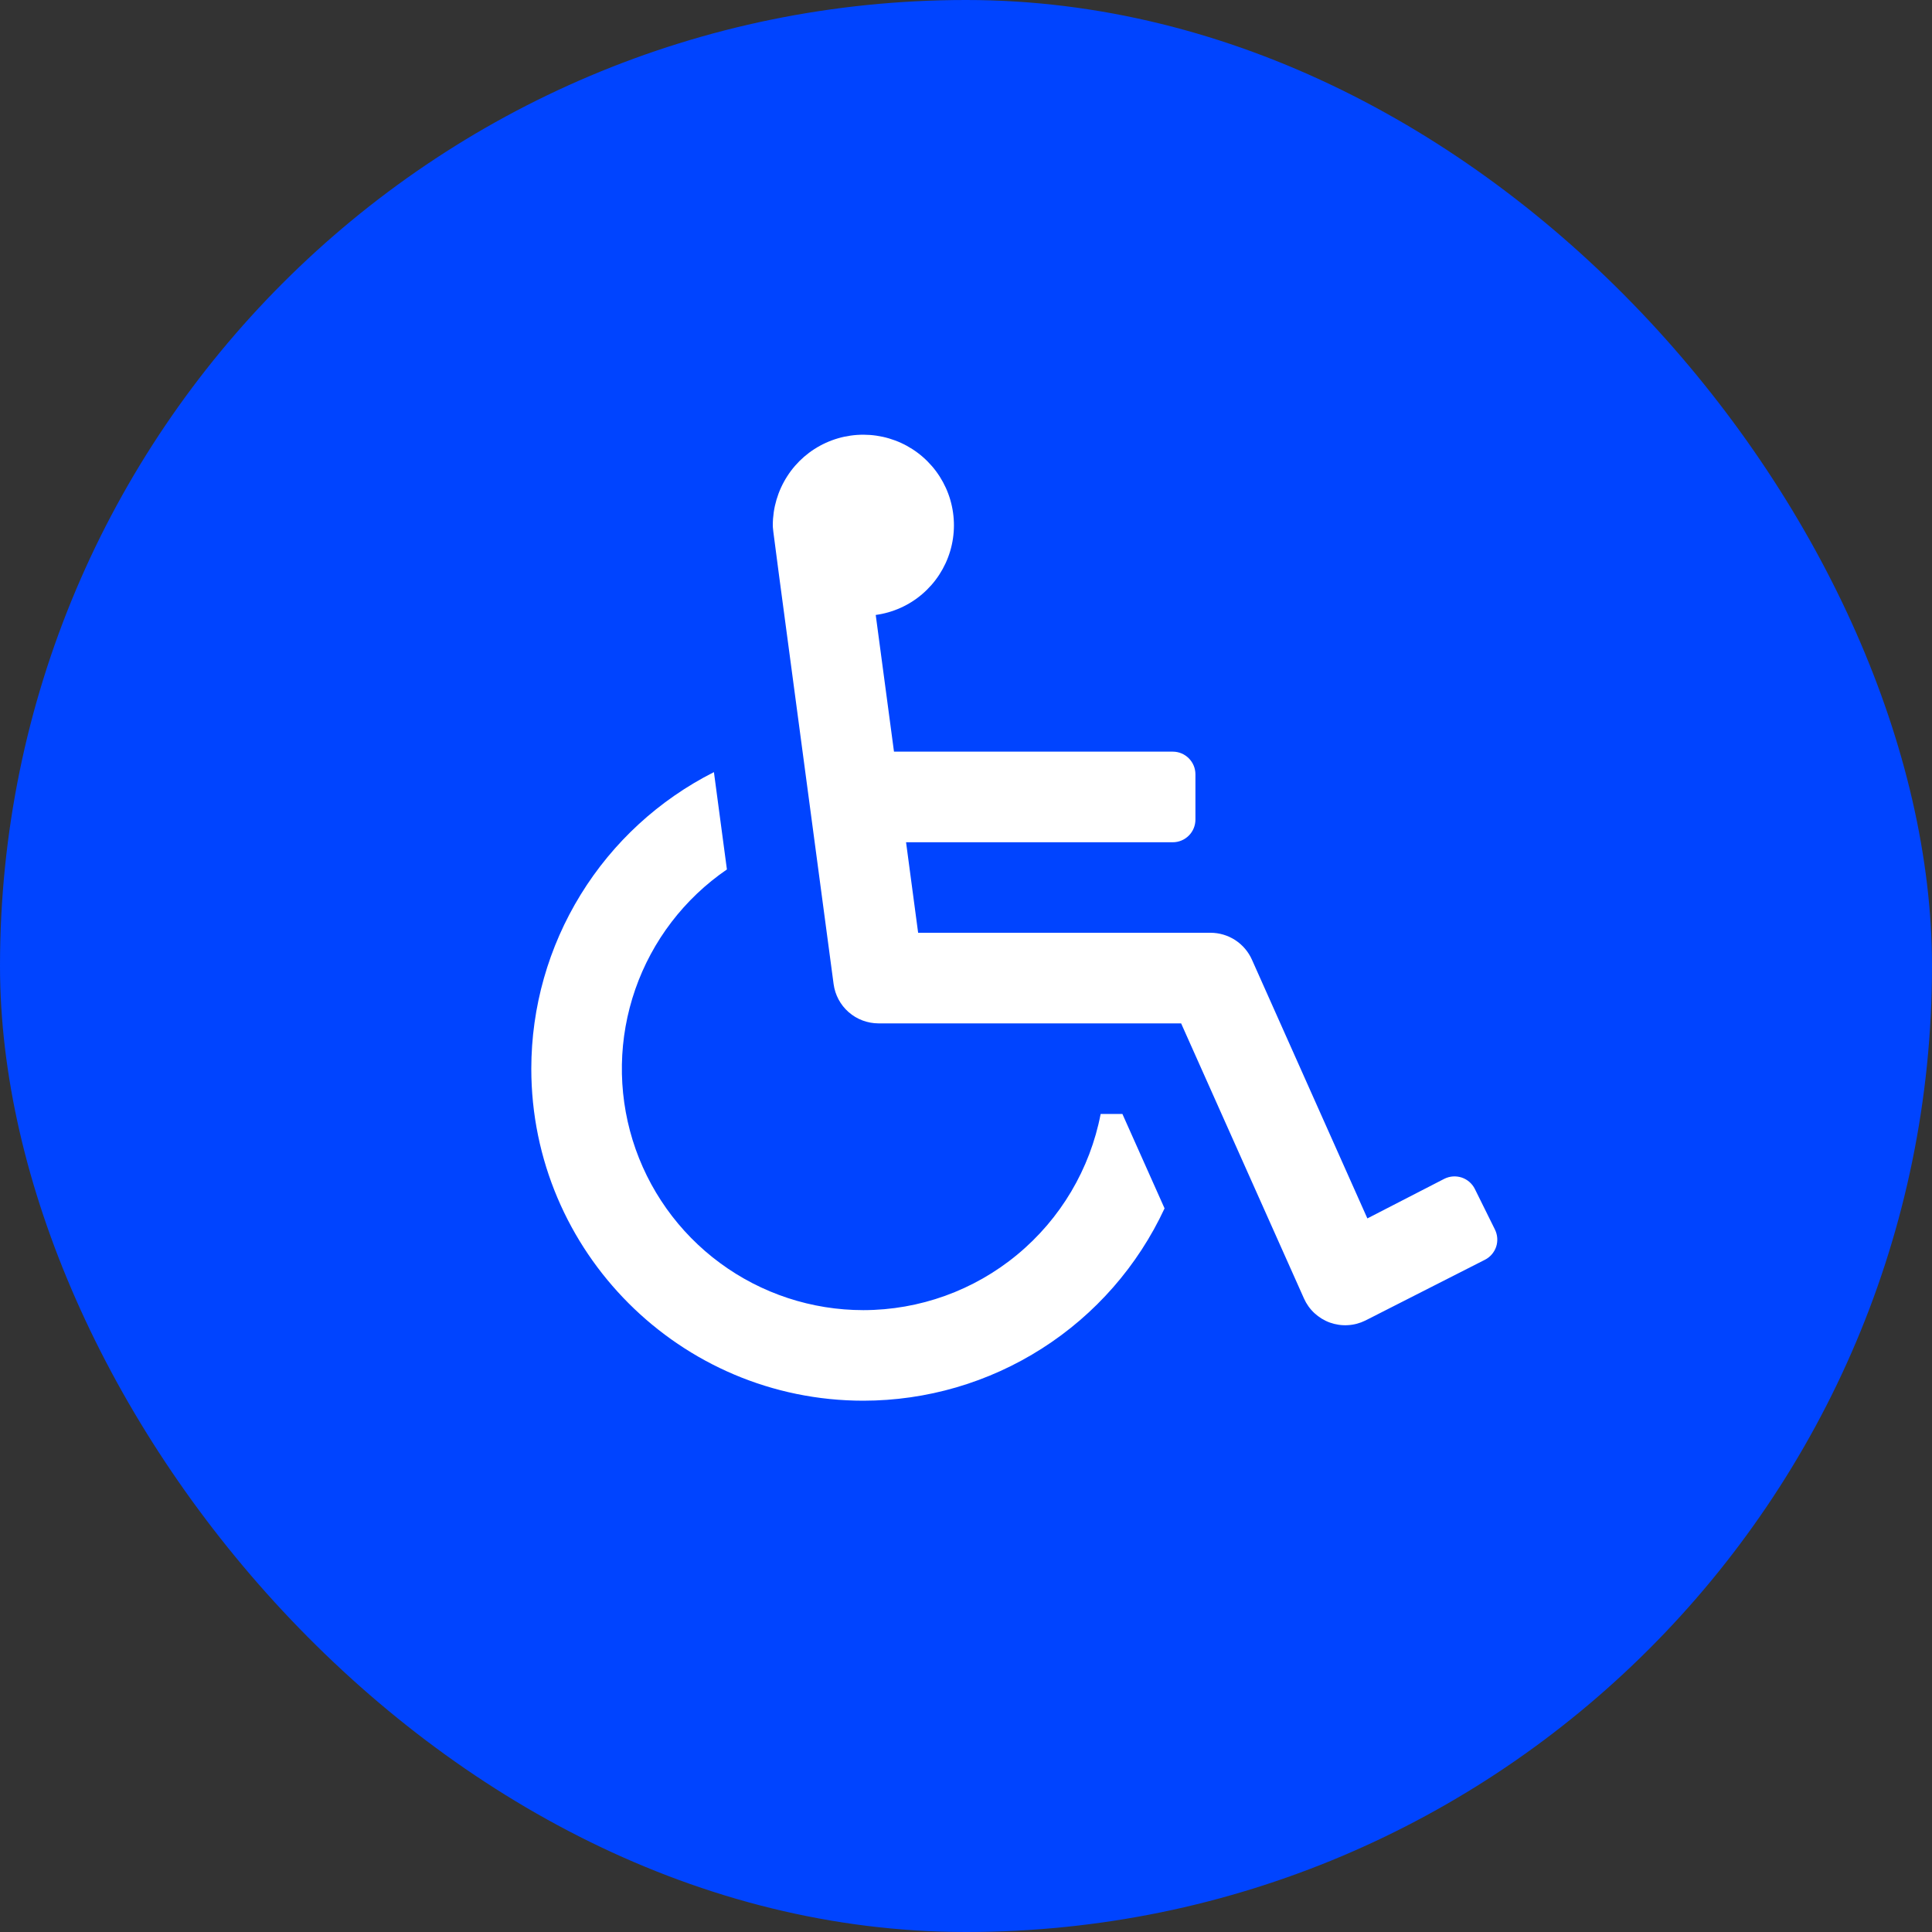
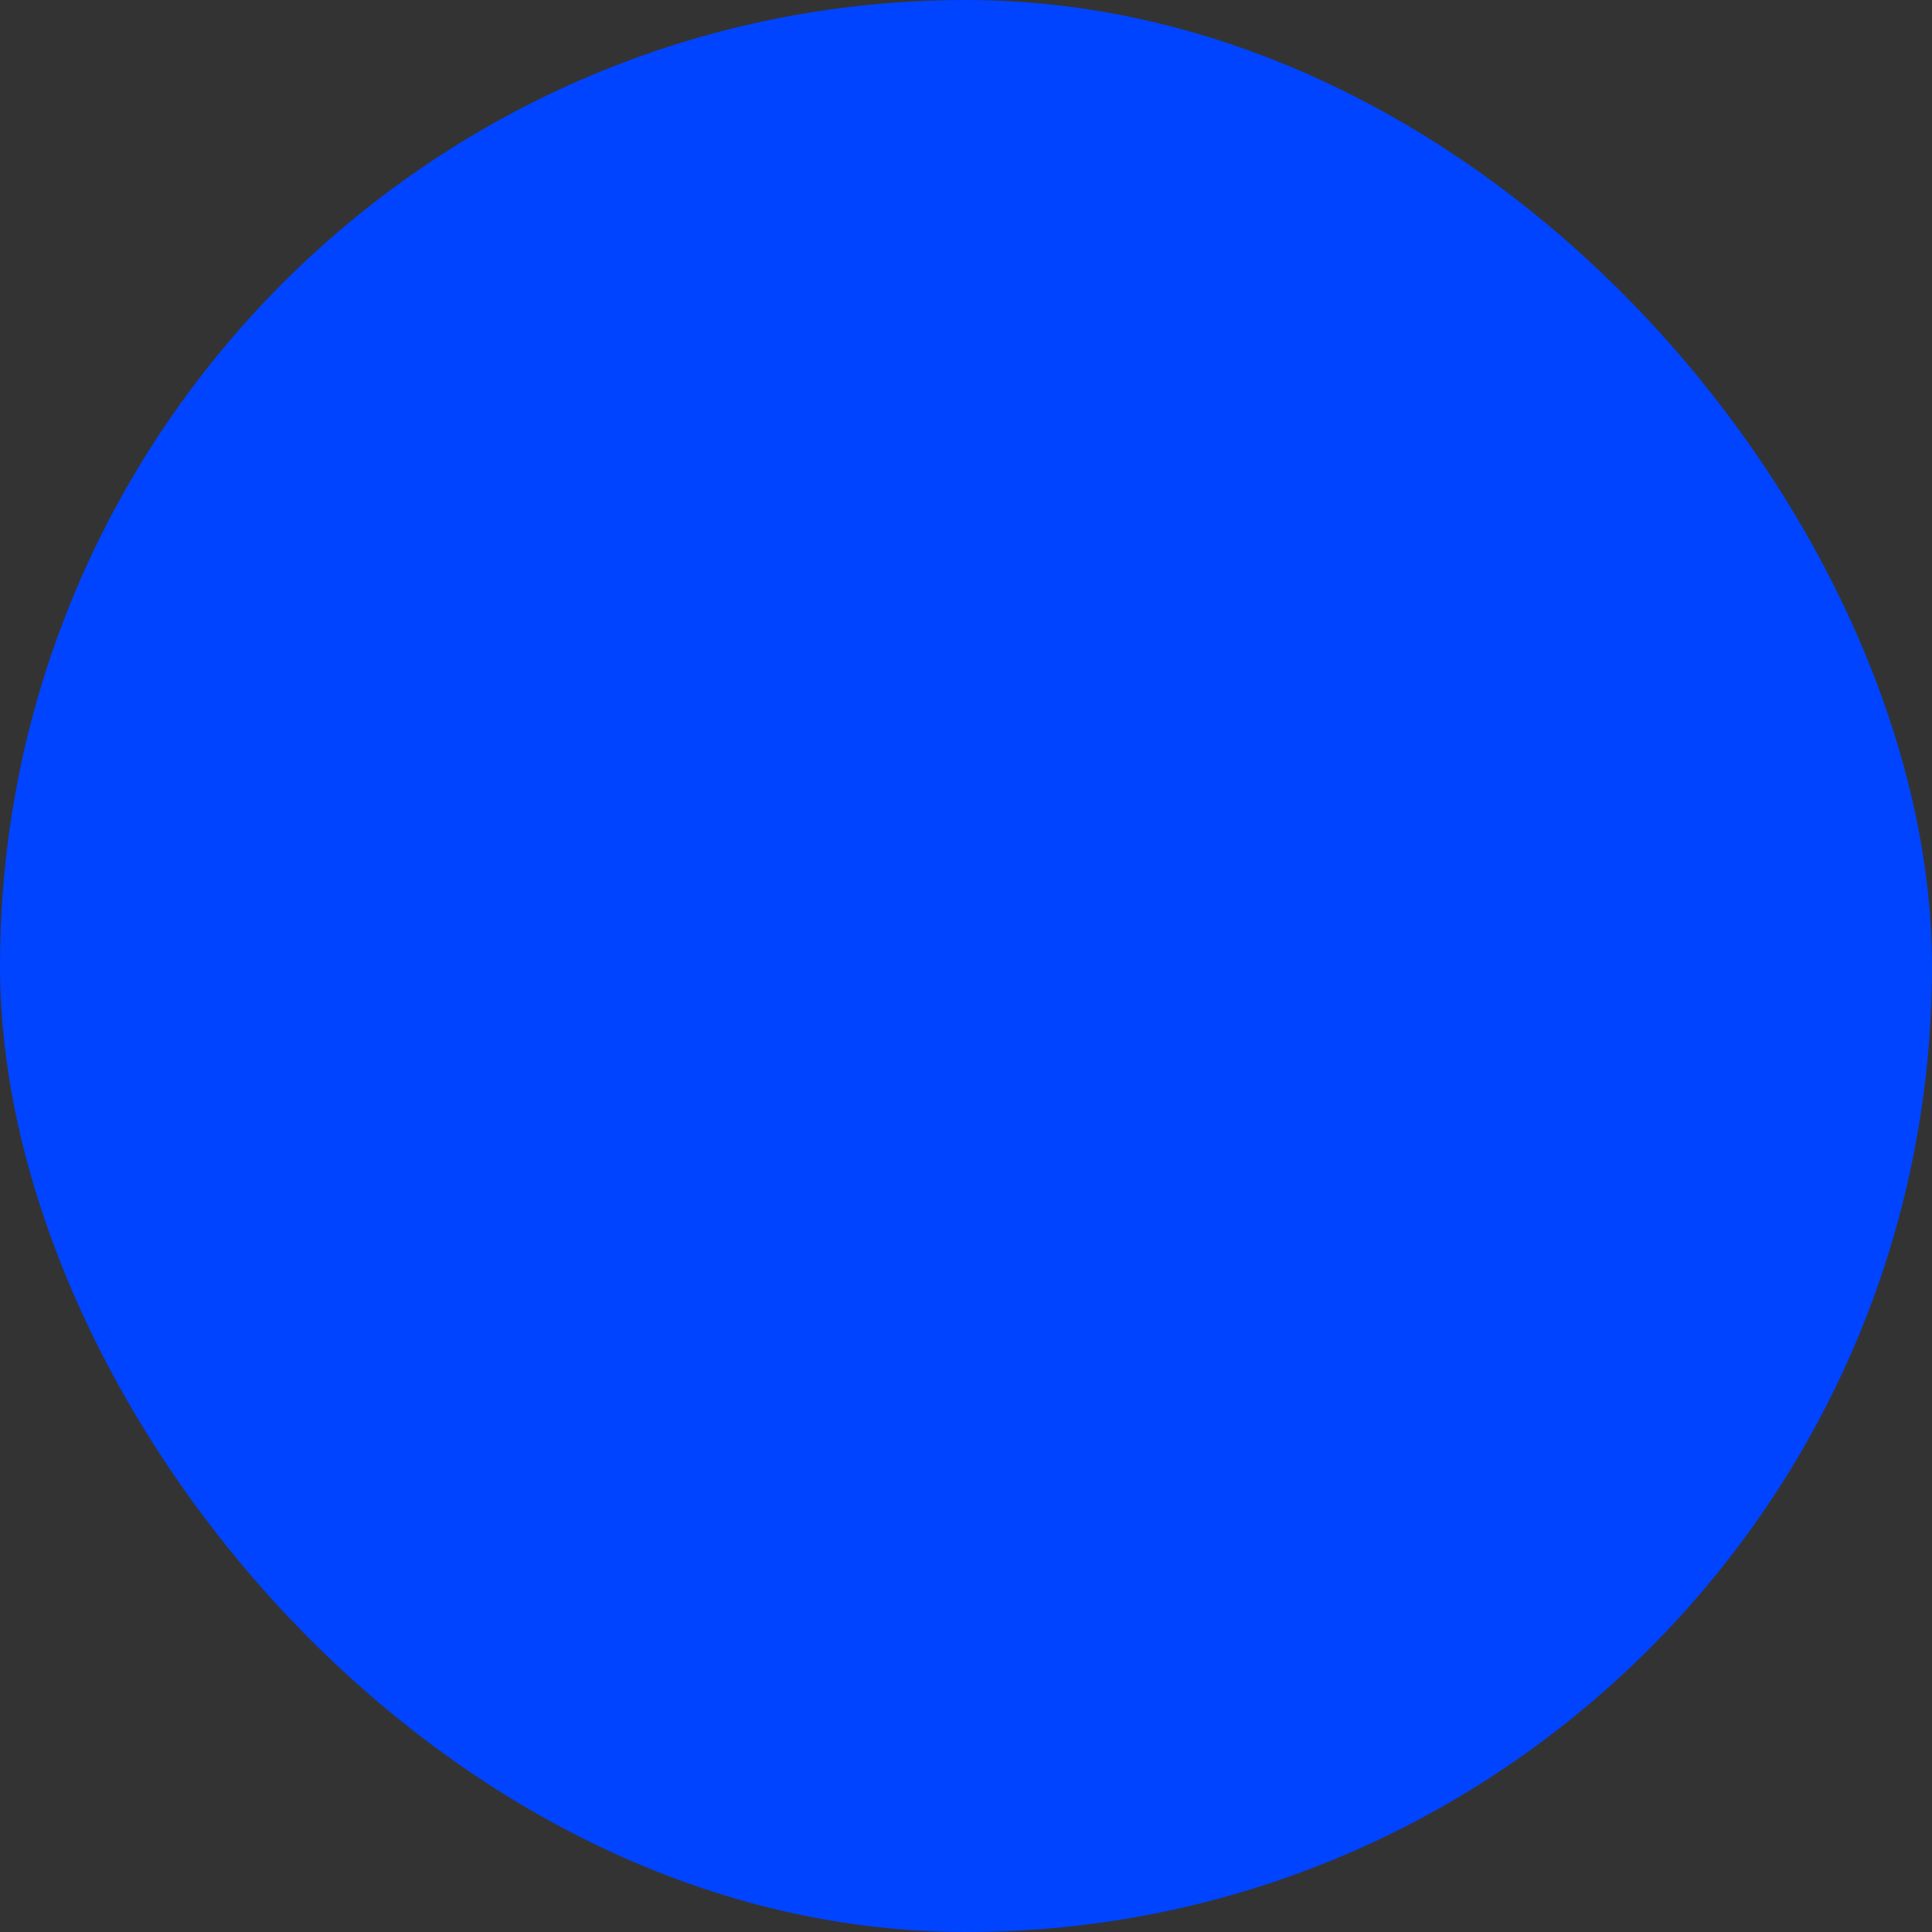
<svg xmlns="http://www.w3.org/2000/svg" width="40" height="40" viewBox="0 0 40 40" fill="none">
  <rect x="0" y="0" width="40" height="40" fill="#333333" stroke="none" />
  <rect width="40" height="40" rx="20" fill="#0044FF" />
-   <path d="M30.535 24.616L30.951 25.456C31.006 25.568 31.015 25.696 30.976 25.814C30.936 25.931 30.851 26.029 30.74 26.084L28.269 27.34C28.156 27.396 28.032 27.429 27.906 27.436C27.78 27.444 27.654 27.425 27.535 27.383C27.416 27.34 27.307 27.273 27.215 27.188C27.122 27.102 27.048 26.998 26.997 26.883L24.454 21.188H18.188C17.96 21.187 17.741 21.105 17.57 20.955C17.399 20.805 17.289 20.599 17.259 20.374C15.911 10.275 16.01 11.049 16 10.875C16 10.515 16.104 10.163 16.299 9.86C16.493 9.557 16.771 9.317 17.099 9.168C17.426 9.019 17.79 8.968 18.146 9.02C18.502 9.072 18.836 9.225 19.107 9.462C19.378 9.698 19.576 10.008 19.676 10.353C19.776 10.699 19.775 11.066 19.672 11.411C19.569 11.756 19.369 12.064 19.096 12.298C18.823 12.533 18.488 12.683 18.131 12.732L18.509 15.562H24.281C24.54 15.562 24.75 15.773 24.75 16.031V16.969C24.75 17.093 24.701 17.212 24.613 17.3C24.525 17.388 24.406 17.438 24.281 17.438H18.759L19.009 19.312H25.063C25.244 19.312 25.421 19.365 25.573 19.463C25.725 19.562 25.845 19.702 25.919 19.867L28.31 25.226L29.905 24.405C29.96 24.378 30.021 24.361 30.082 24.357C30.144 24.353 30.206 24.361 30.264 24.38C30.323 24.4 30.377 24.431 30.424 24.472C30.47 24.513 30.508 24.561 30.535 24.616ZM23.238 23.063H22.788C22.568 24.205 21.957 25.235 21.061 25.976C20.165 26.718 19.038 27.124 17.875 27.125C16.807 27.125 15.768 26.784 14.908 26.15C14.048 25.517 13.414 24.625 13.098 23.605C12.783 22.585 12.802 21.491 13.153 20.482C13.504 19.474 14.169 18.604 15.05 18.001L14.781 15.986C13.645 16.56 12.69 17.437 12.023 18.521C11.355 19.605 11.001 20.852 11 22.125C11 25.916 14.084 29 17.875 29C19.186 28.999 20.469 28.624 21.574 27.918C22.679 27.213 23.559 26.206 24.111 25.018L23.238 23.063Z" fill="white" />
</svg>